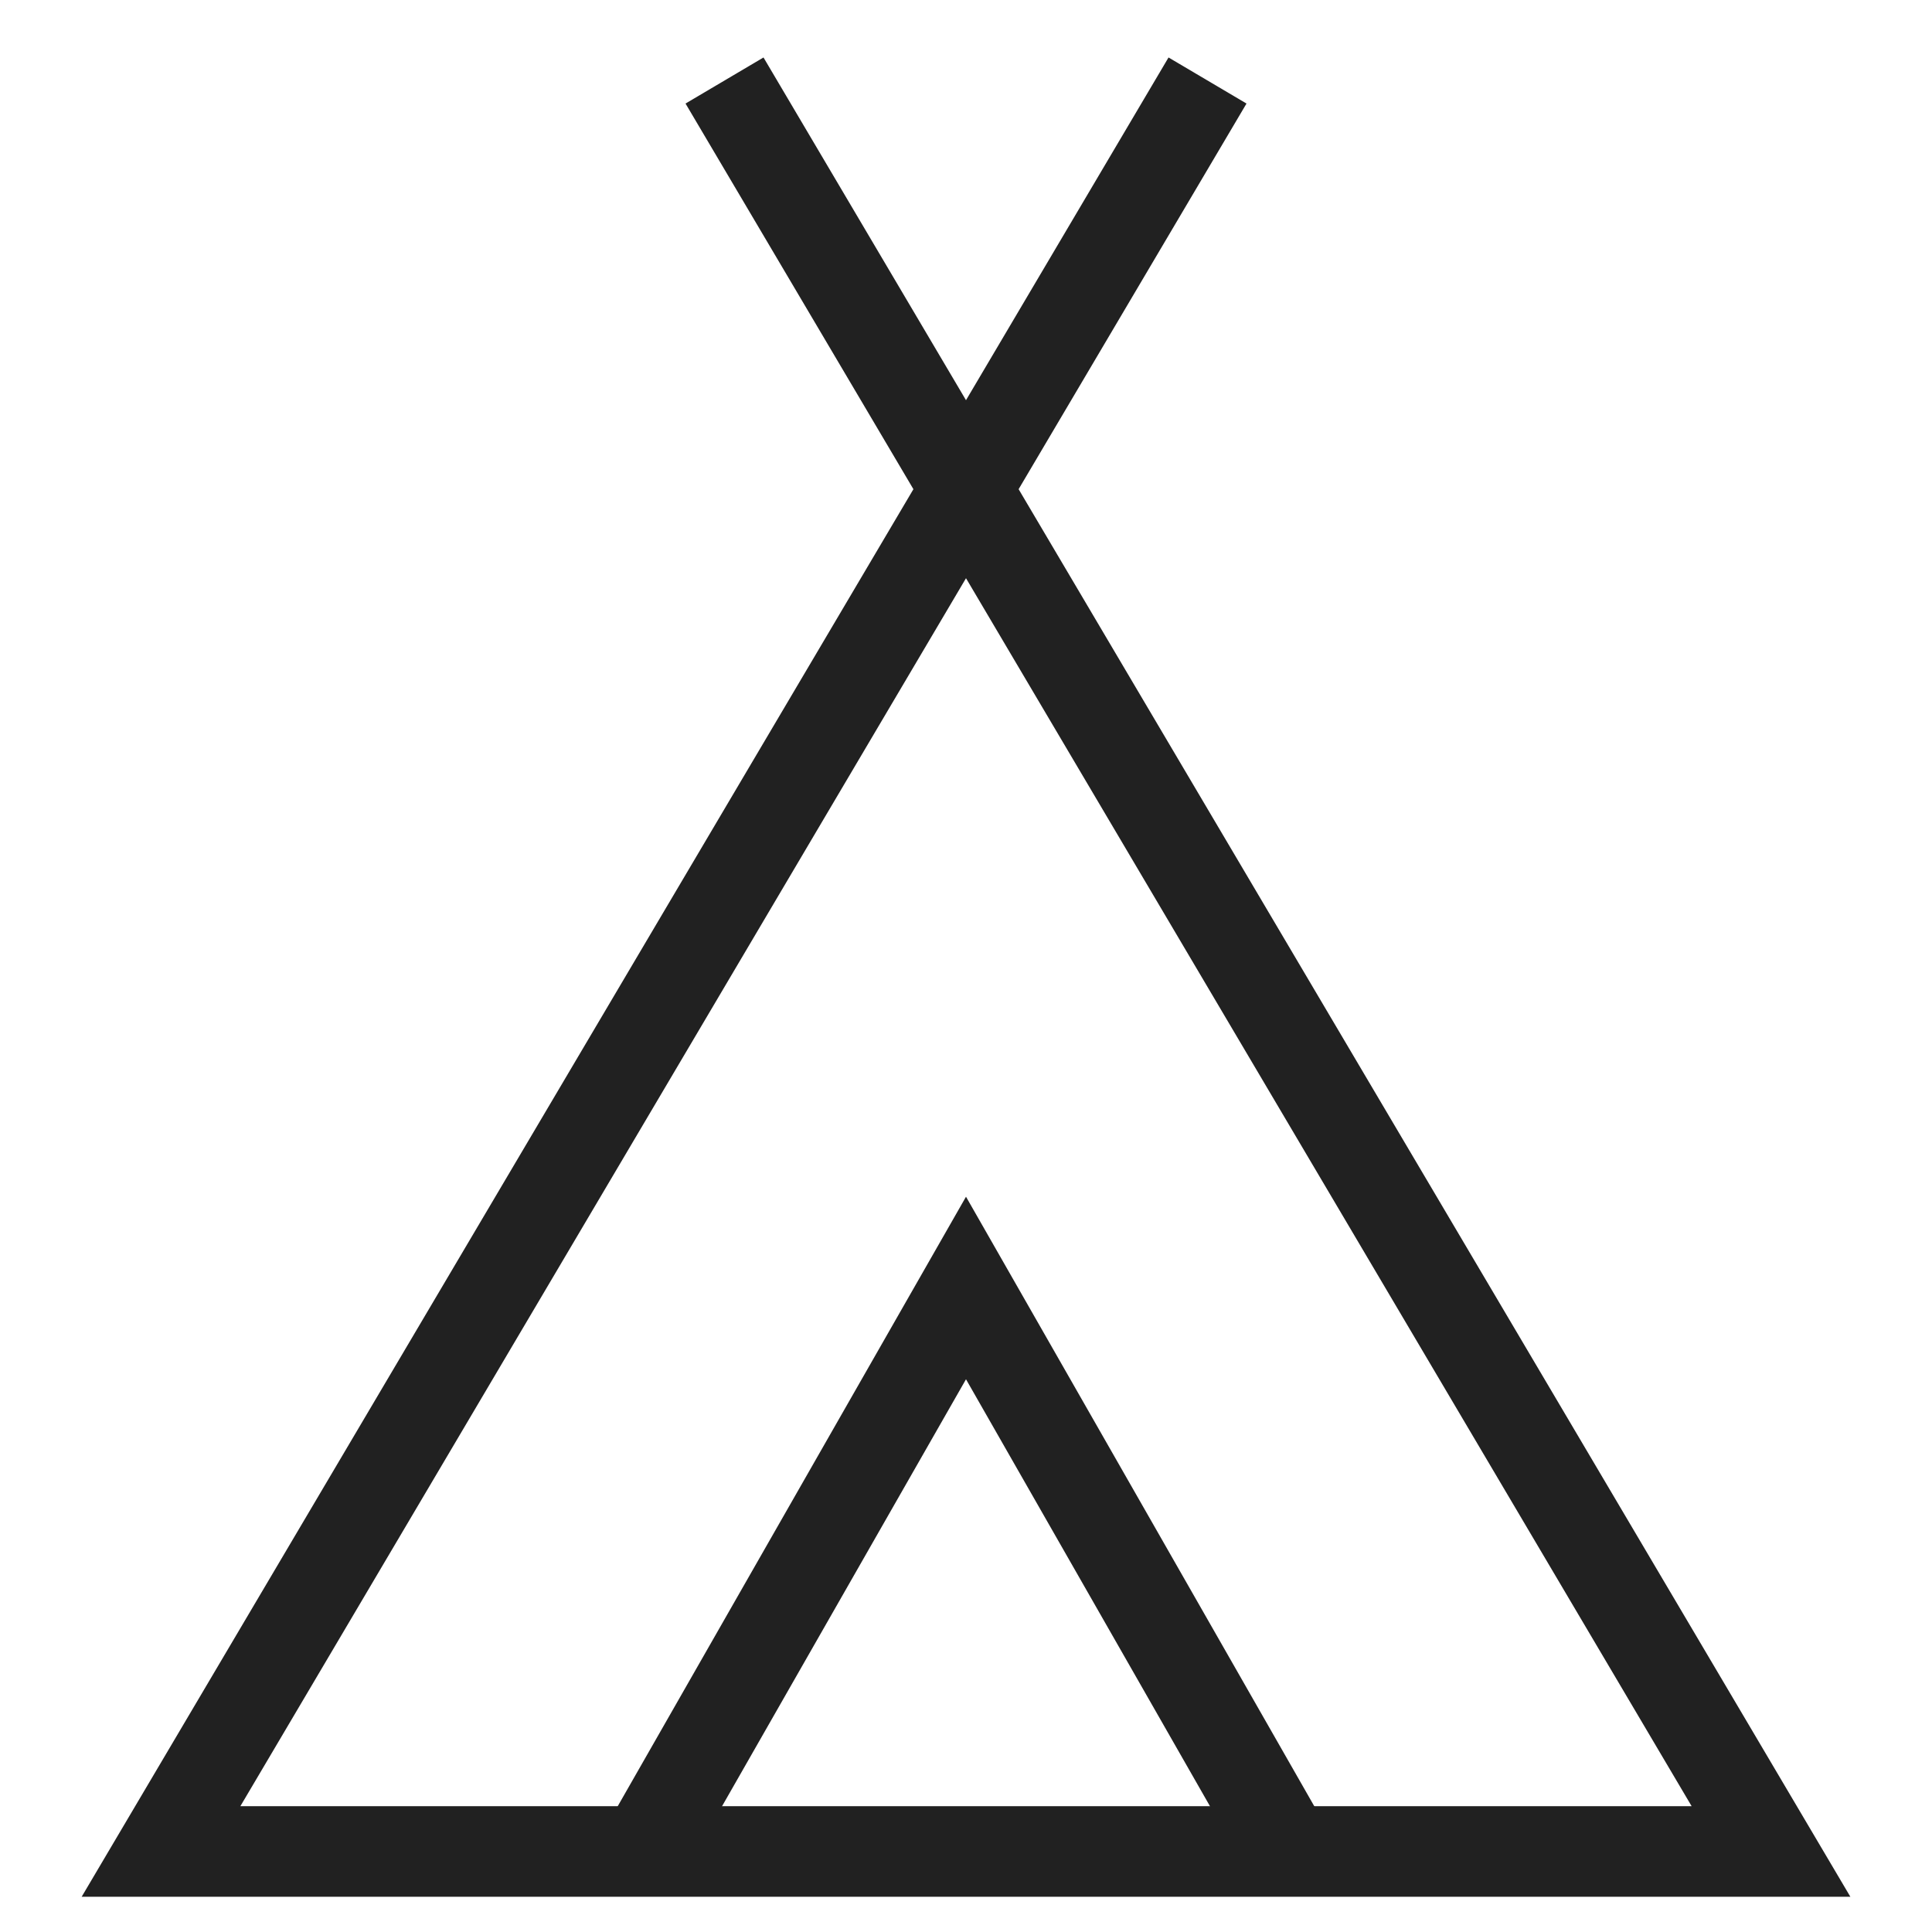
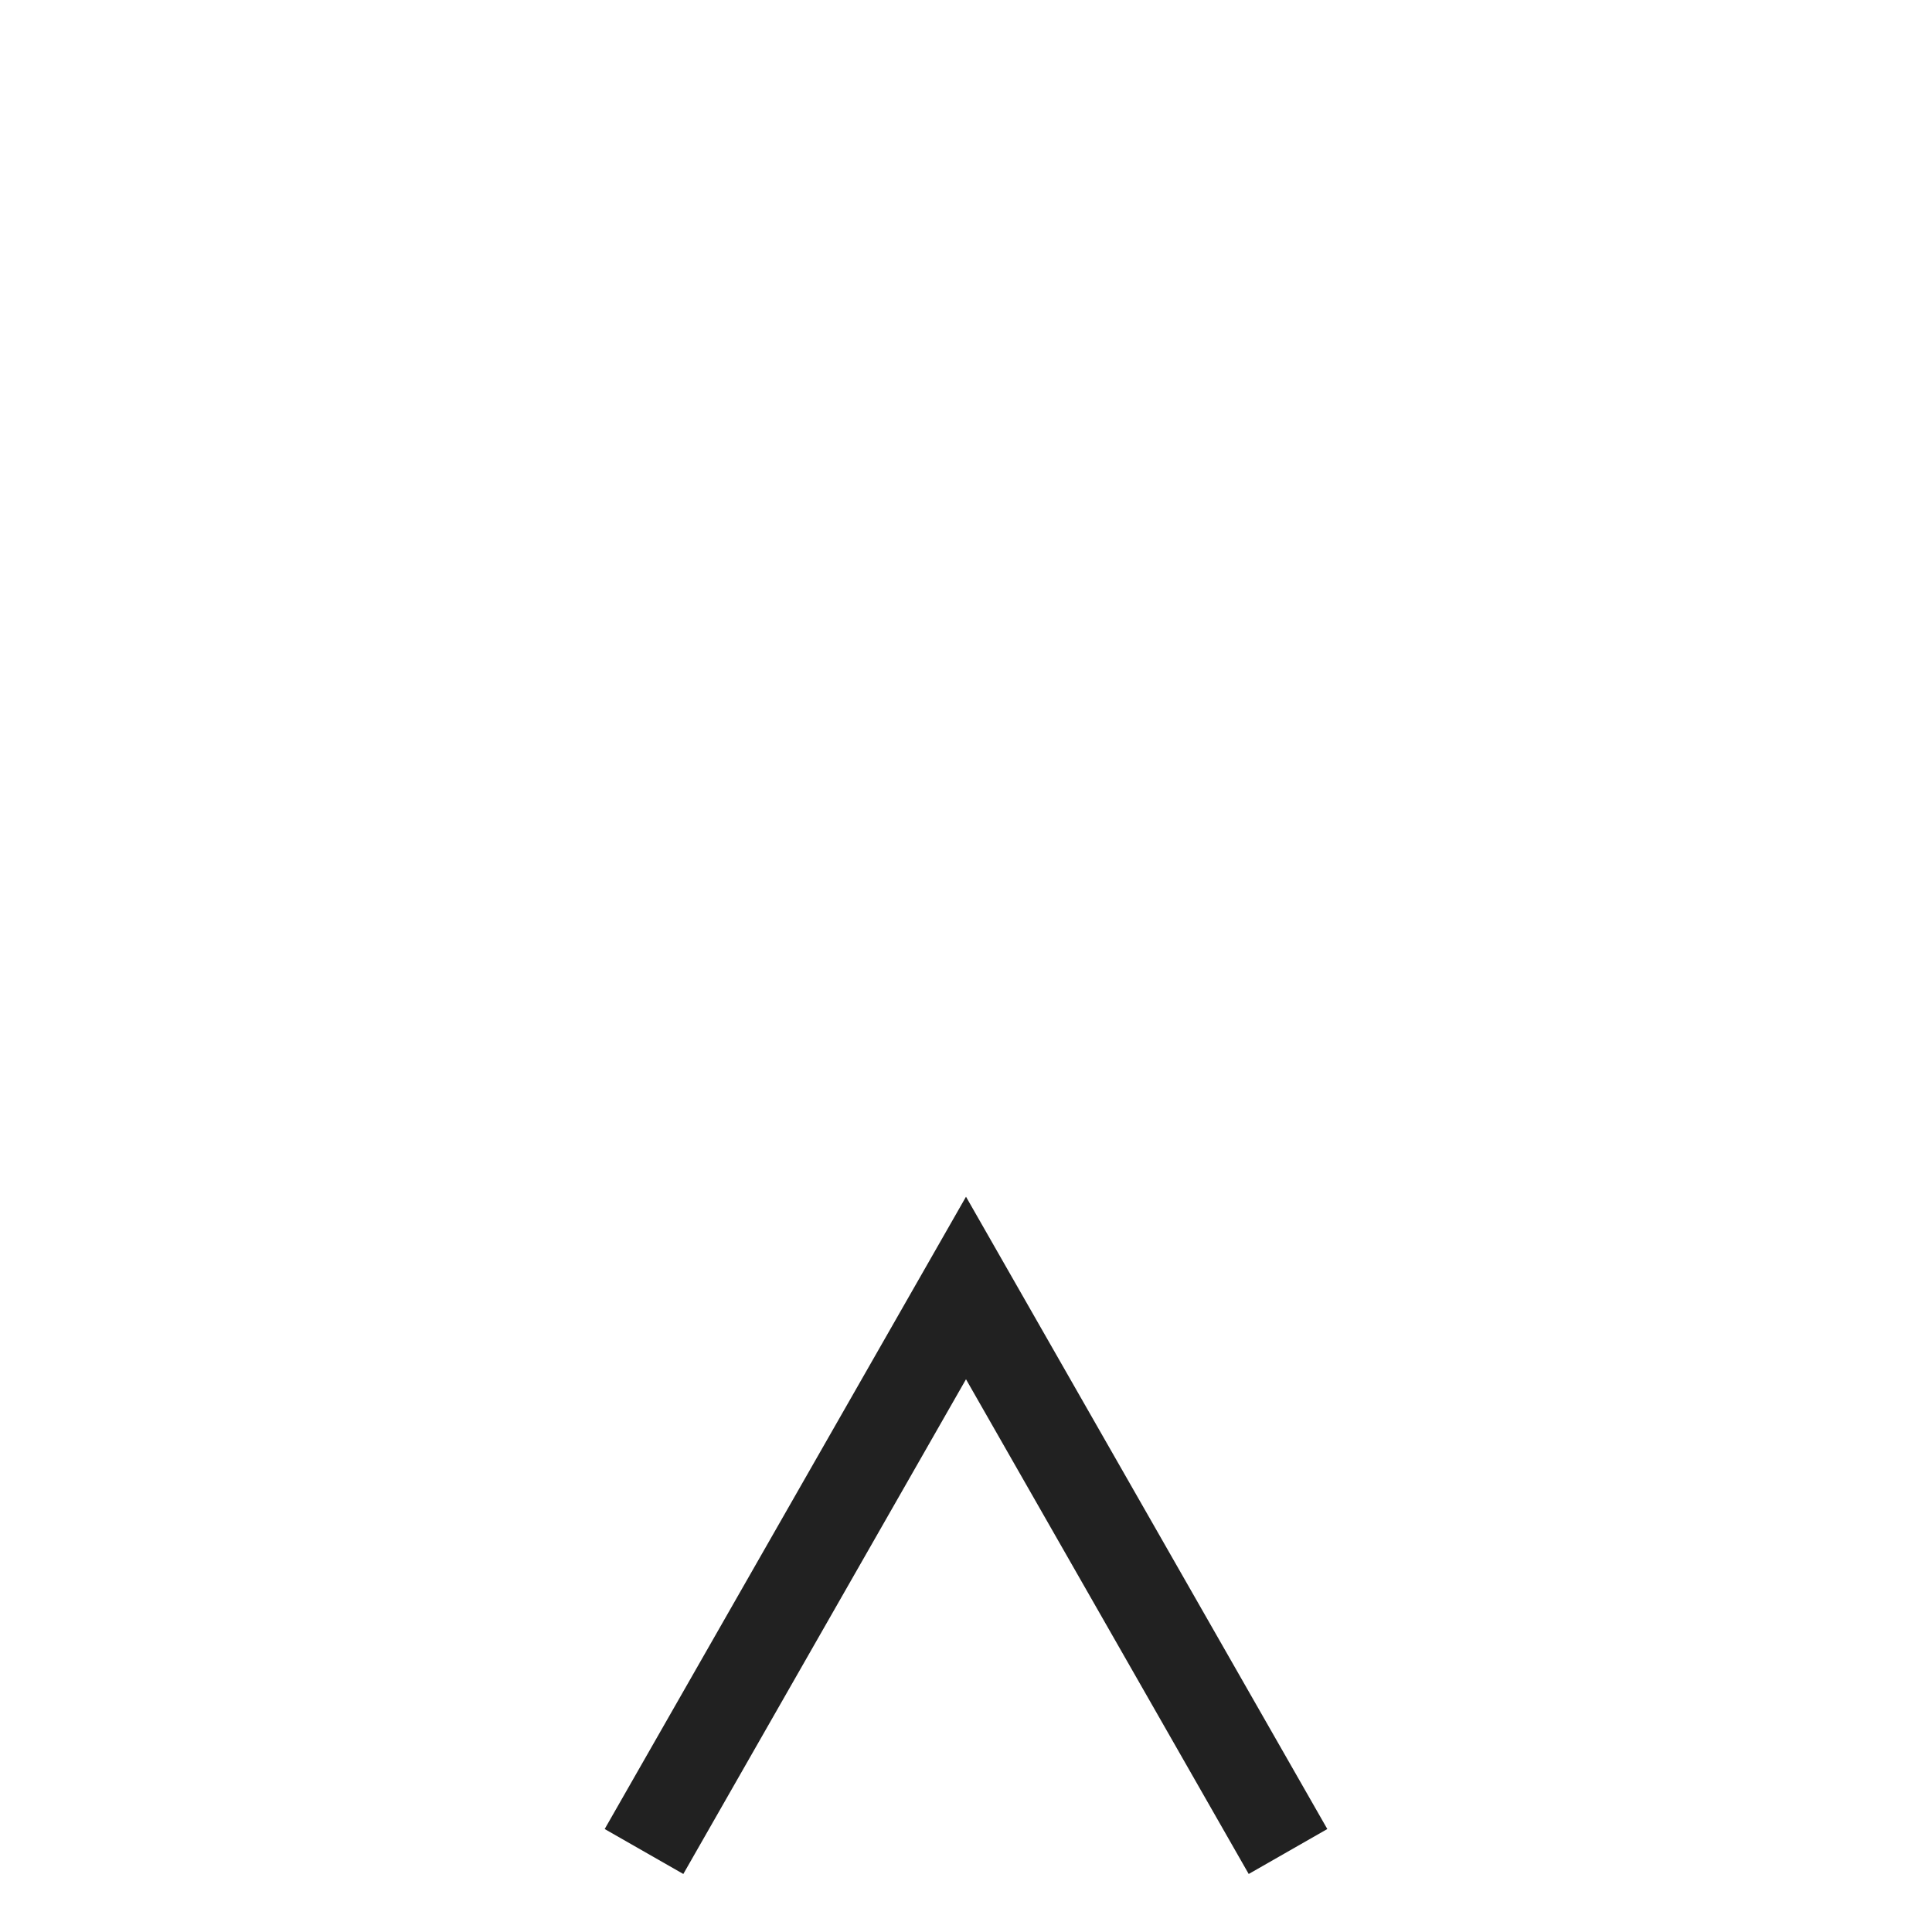
<svg xmlns="http://www.w3.org/2000/svg" width="64" height="64" viewBox="0 0 64 64" fill="none">
  <path fill-rule="evenodd" clip-rule="evenodd" d="M32 39.643L43.969 60.589L41.365 62.078L32 45.69L22.636 62.078L20.031 60.589L32 39.643Z" fill="#212121" />
-   <path fill-rule="evenodd" clip-rule="evenodd" d="M7.962 59.833H56.038L32 19.154L7.962 59.833ZM30.258 16.205L2.705 62.833H61.296L33.743 16.205L41.292 3.43L38.709 1.904L32 13.257L25.292 1.904L22.709 3.43L30.258 16.205Z" fill="#212121" />
</svg>